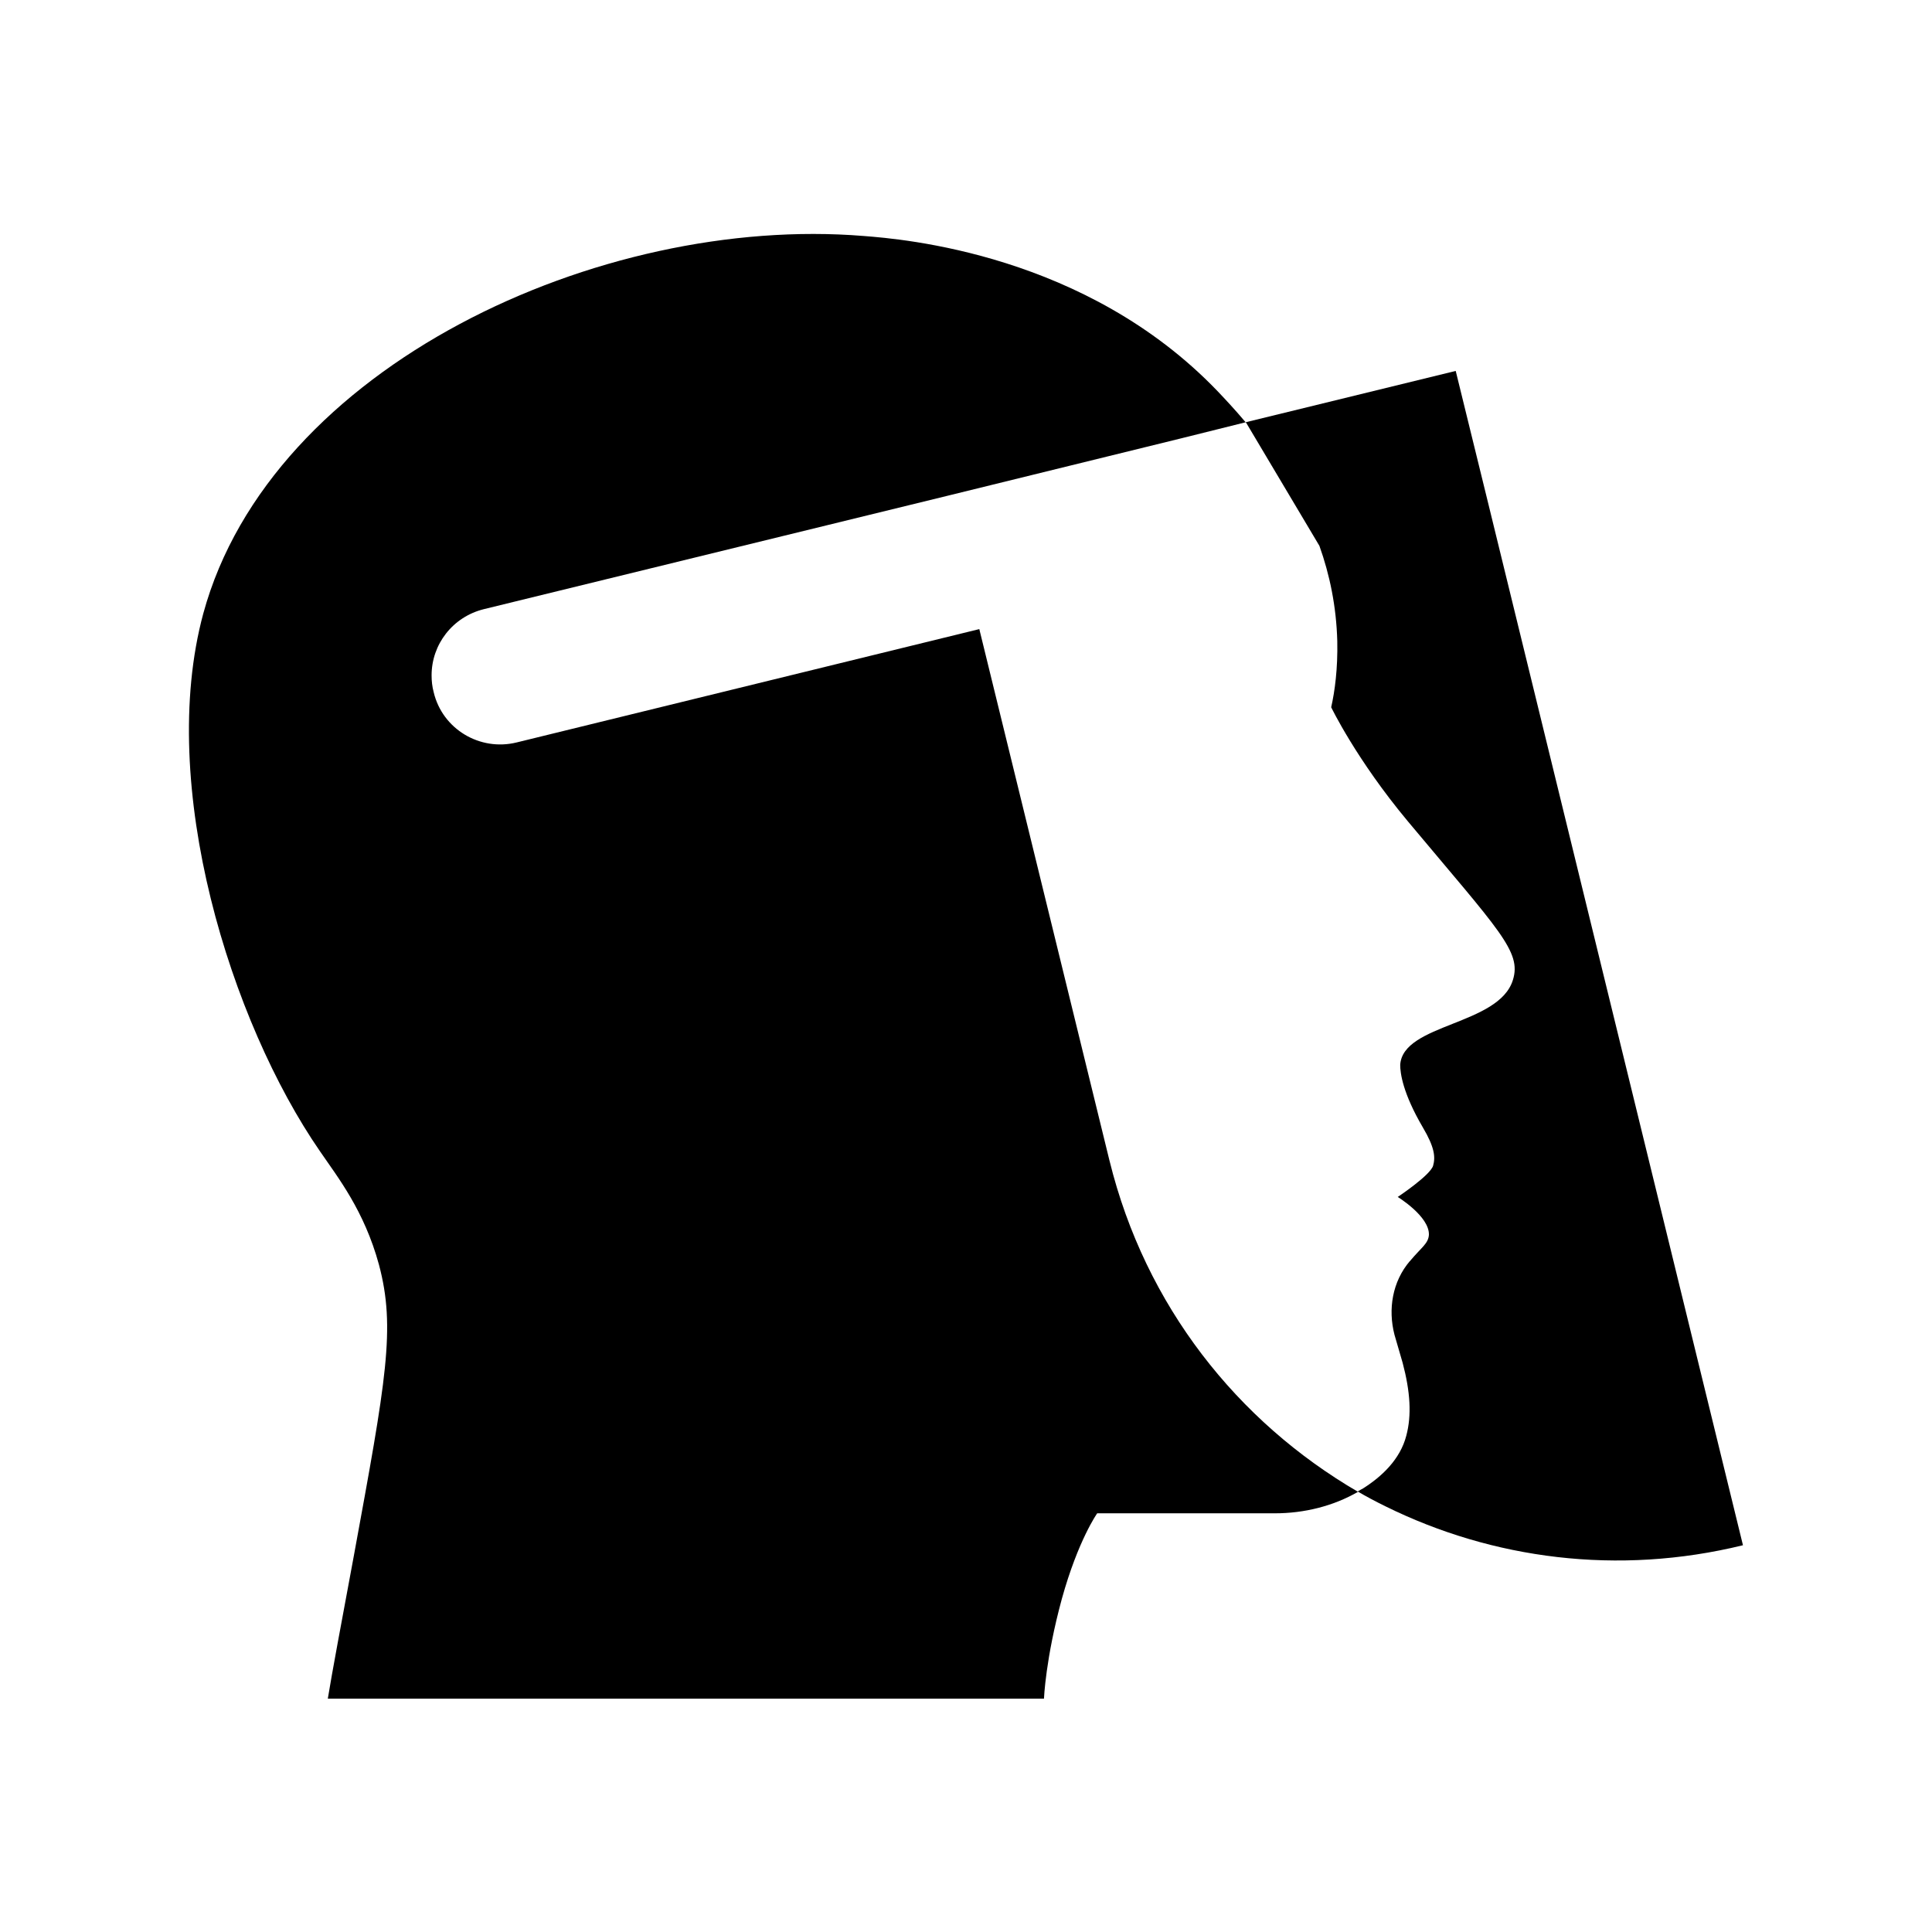
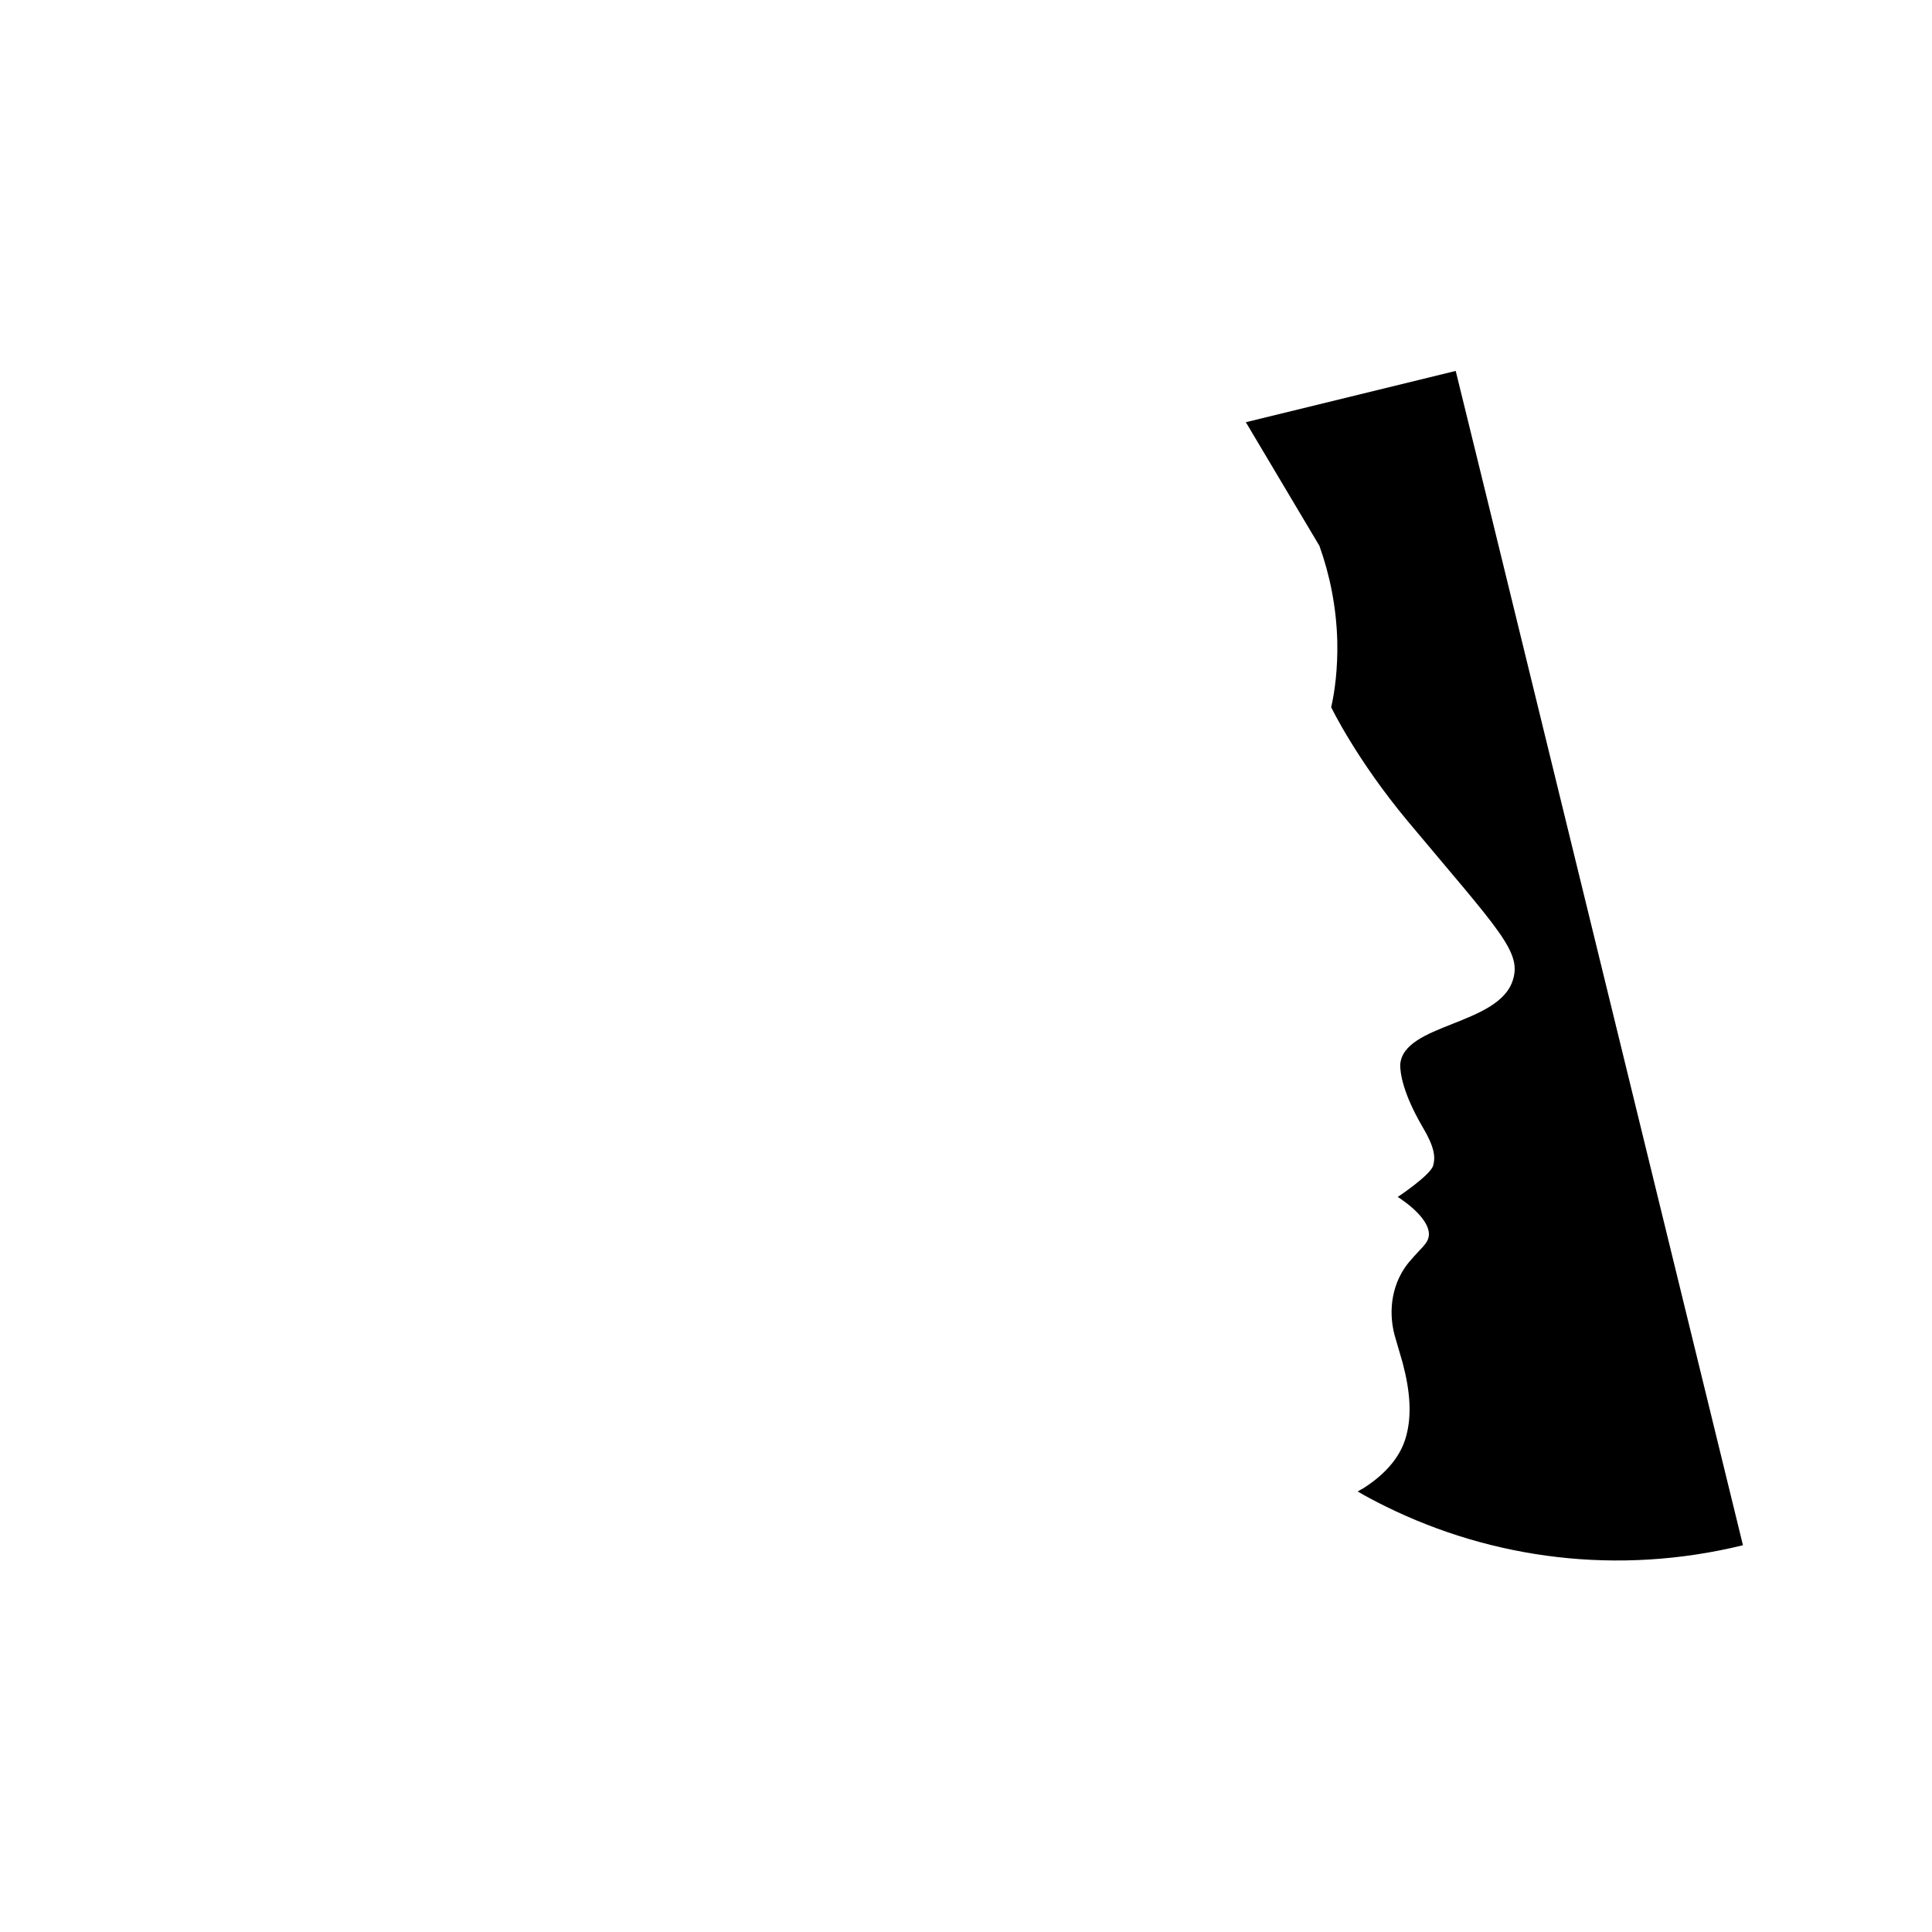
<svg xmlns="http://www.w3.org/2000/svg" fill="#000000" width="800px" height="800px" version="1.1" viewBox="144 144 512 512">
  <g>
-     <path d="m438.04 451.64-34.512-140.92-122.58 30.027c-9.773 2.418-19.699-3.527-22.016-13.301-0.402-1.512-0.555-2.973-0.555-4.484 0-8.16 5.543-15.469 13.855-17.531l122.58-29.977 62.32-15.316 16.977-4.231c-2.973-3.527-5.543-6.246-7.457-8.262-34.914-36.375-83.332-40.305-93.809-41.109-69.777-5.691-157.09 34.461-174.97 100.05-12.344 45.594 7.305 108.32 30.934 142.53 4.637 6.801 11.688 15.617 15.617 30.027 4.484 16.828 1.914 30.43-6.648 77.133-3.273 17.633-5.844 31.336-6.902 37.887h189.79s0.402-10.578 4.734-26.449c4.332-15.617 9.371-22.672 9.371-22.672h47.105c7.758 0 15.469-1.914 22.016-5.691-31.941-18.594-56.375-49.277-65.848-87.715z" />
    <path d="m529.78 242.3-55.672 13.605 0.152 0.152 19.398 32.598c2.719 7.609 4.484 16.02 4.734 25.242 0.152 7.356-0.656 13.301-1.613 17.531 0 0 6.648 13.855 20.355 30.277 24.184 28.918 30.129 34.461 27.809 41.969-3.68 12.09-29.172 11.539-29.875 22.52 0 2.168 0.656 7.457 5.996 16.574 3.125 5.289 3.375 7.859 2.719 10.176-0.805 2.57-9.371 8.262-9.371 8.262s8.414 5.141 8.262 10.027c-0.152 2.316-1.914 3.273-4.887 6.801 0 0.152-0.152 0.152-0.152 0.152-4.637 5.441-5.844 12.746-4.082 19.547l2.168 7.457c2.016 7.609 2.418 13.855 0.957 19.297-1.613 6.246-6.5 10.883-11.688 14.105-0.402 0.152-0.656 0.402-1.211 0.656 2.316 1.359 4.887 2.719 7.356 3.93 28.363 14.008 61.617 18.438 94.766 10.328l-67.457-275.89z" />
  </g>
</svg>